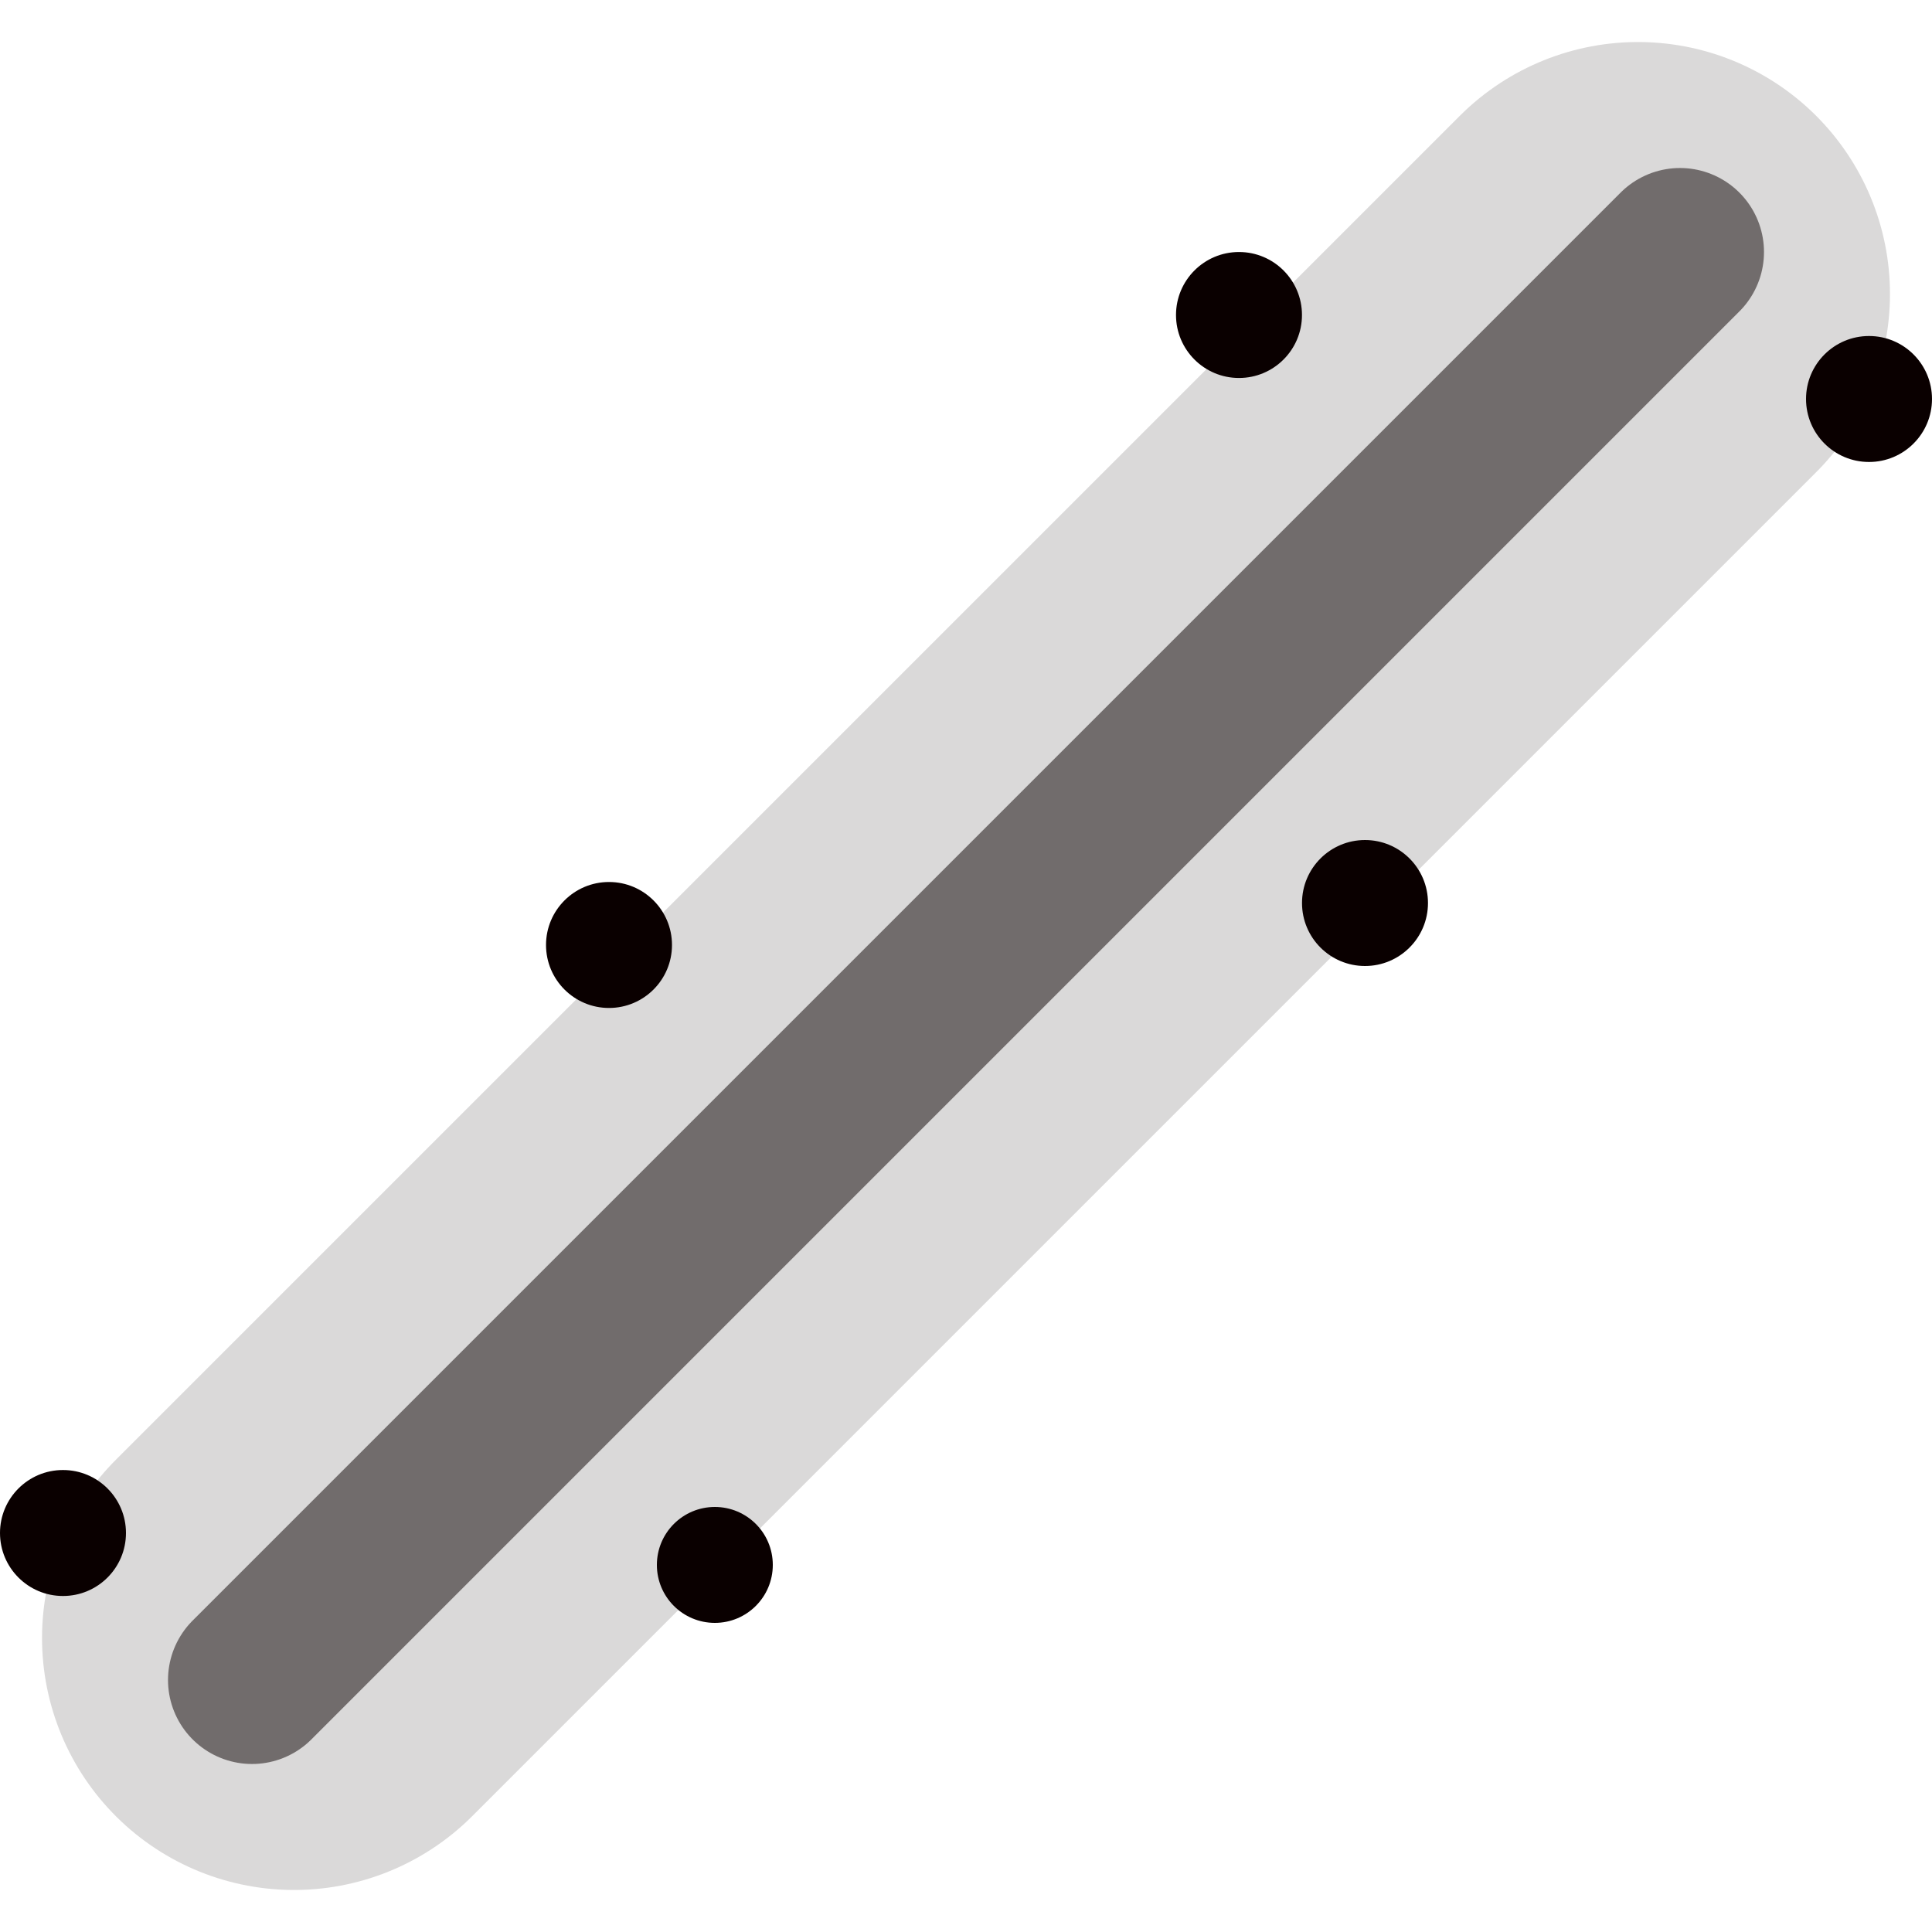
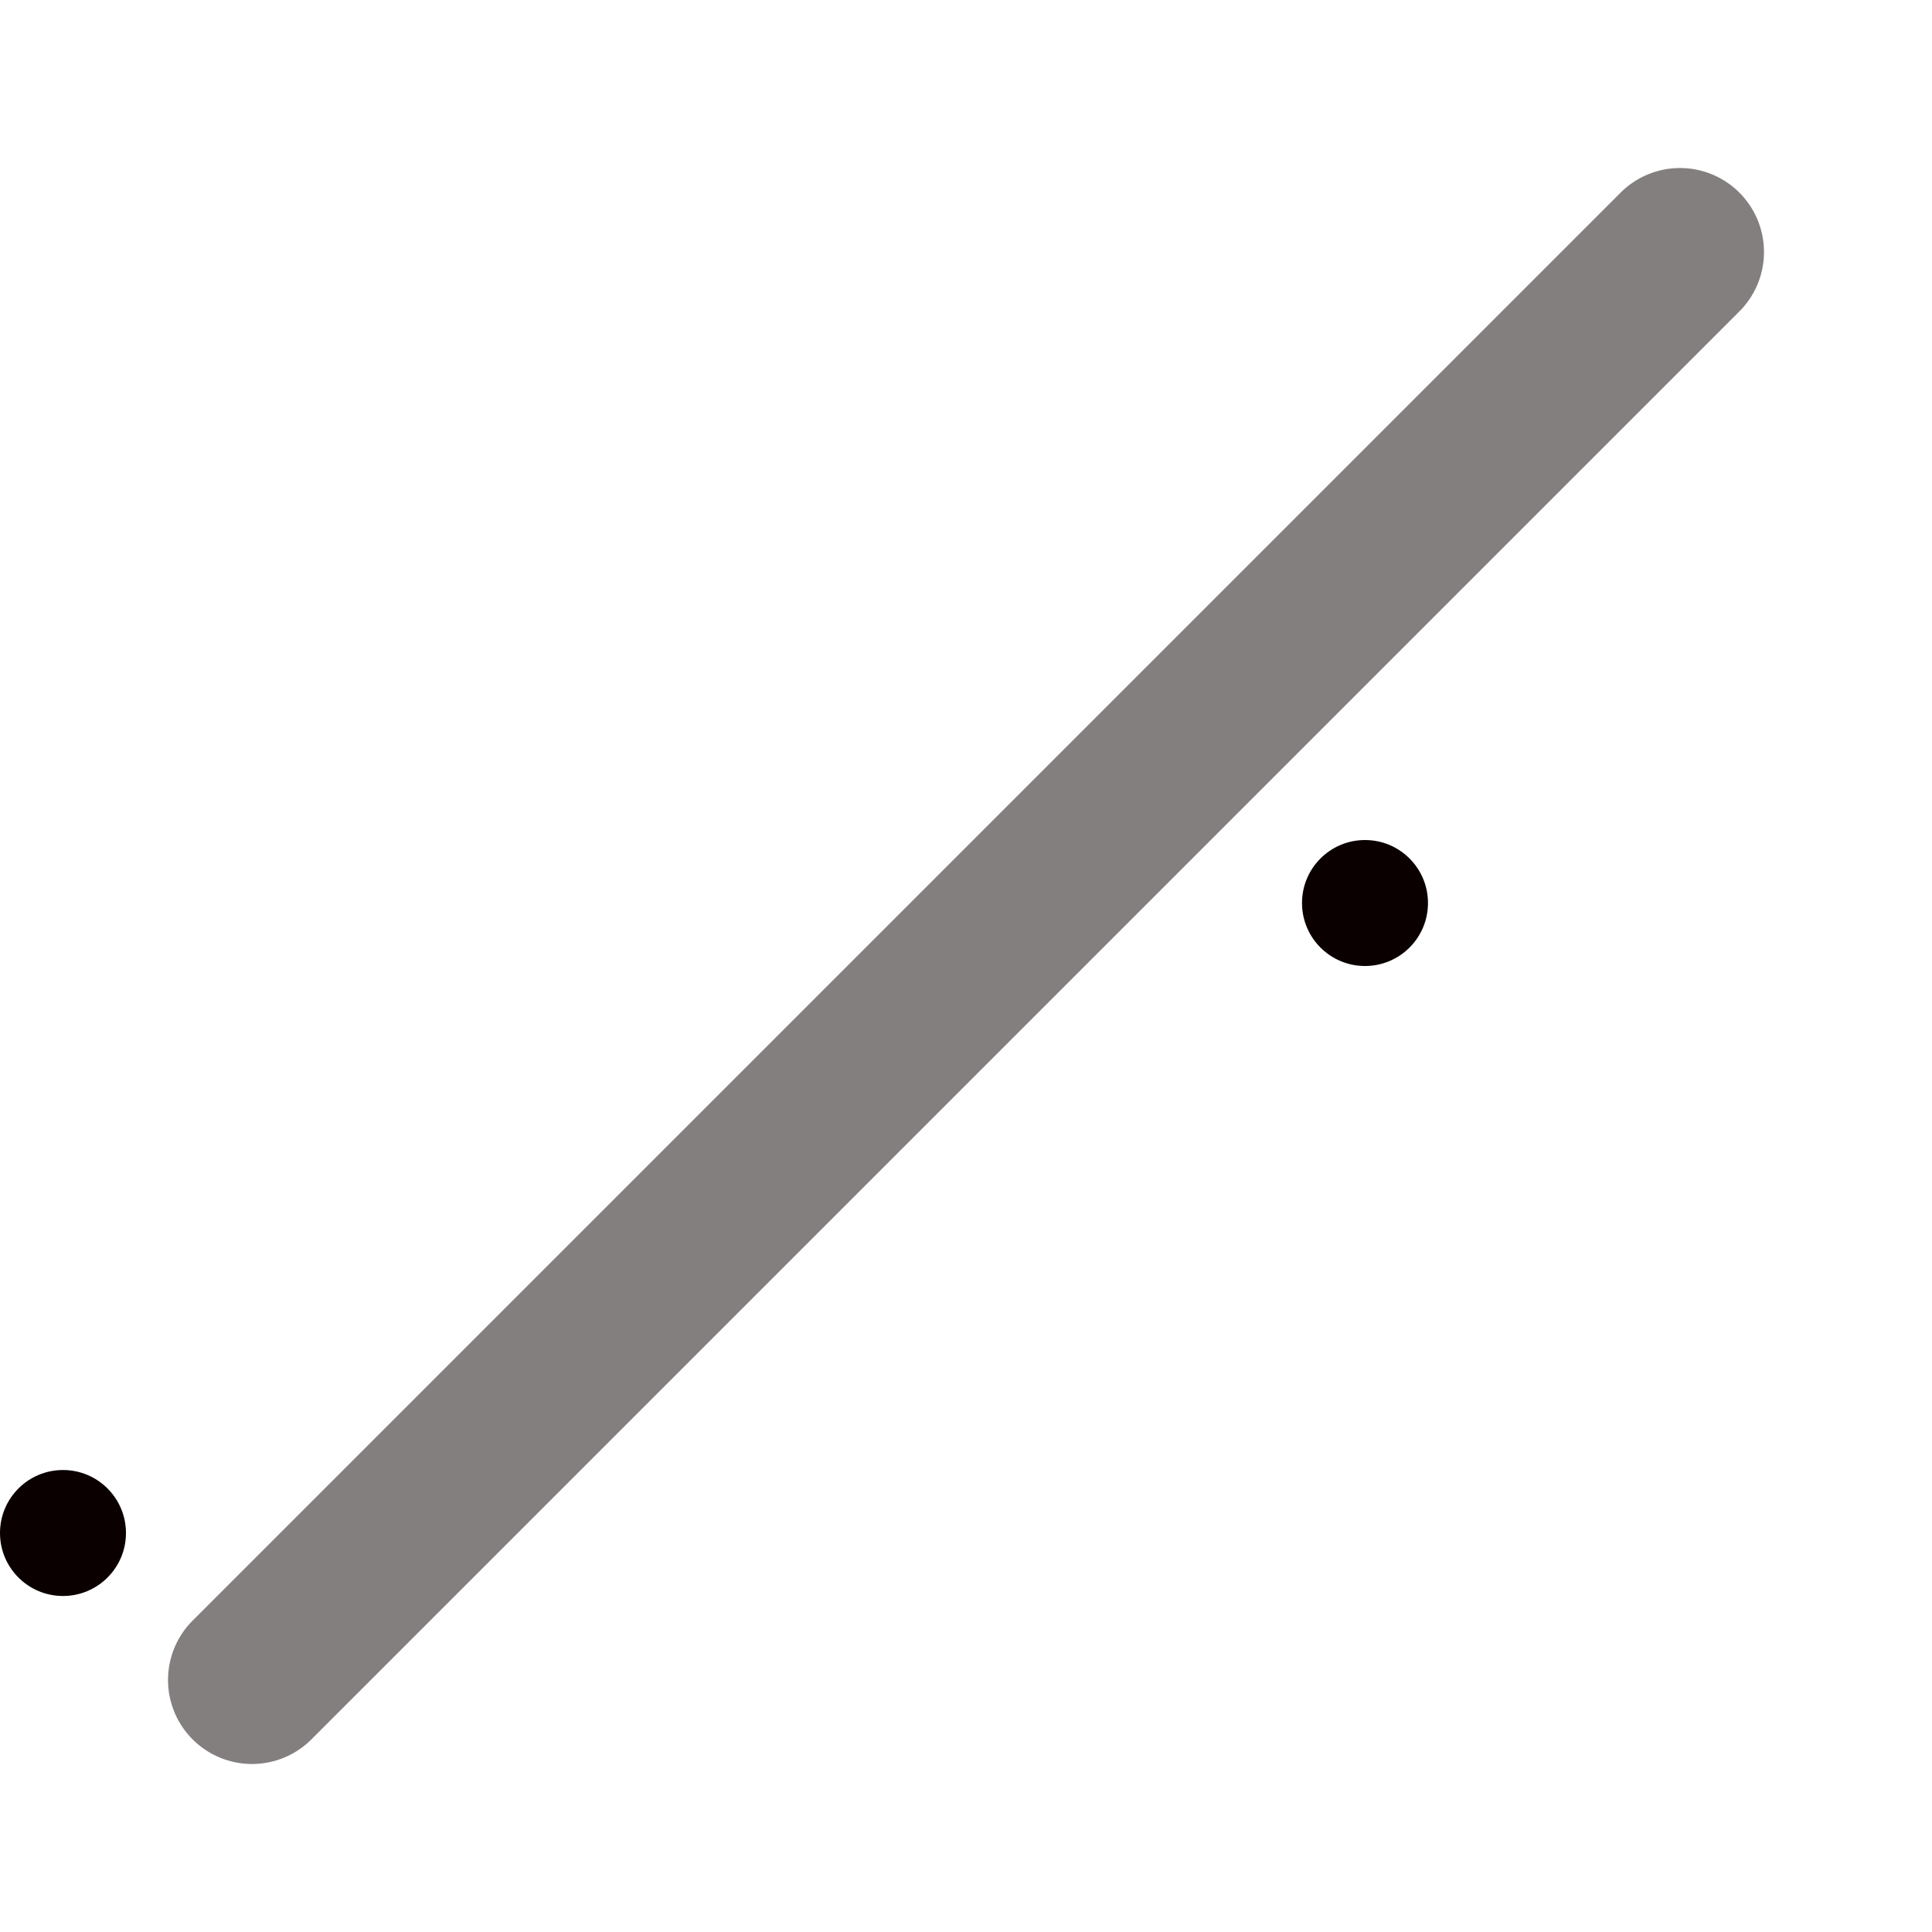
<svg xmlns="http://www.w3.org/2000/svg" width="50" height="50" viewBox="0 0 50 50" fill="none">
  <path opacity="0.5" d="M6.522 43.478L43.478 6.522" stroke="#0A0000" stroke-width="4.348" stroke-linecap="round" />
-   <path opacity="0.15" d="M7.609 42.391L42.391 7.609" stroke="#0A0000" stroke-width="13.043" stroke-linecap="round" />
  <circle cx="1.63" cy="39.674" r="1.63" fill="#0A0000" />
  <circle cx="35.326" cy="23.37" r="1.63" fill="#0A0000" />
-   <circle cx="15.761" cy="24.456" r="1.63" fill="#0A0000" />
-   <circle cx="48.37" cy="10.326" r="1.63" fill="#0A0000" />
-   <circle cx="32.065" cy="8.152" r="1.63" fill="#0A0000" />
-   <circle cx="18.5" cy="40.5" r="1.5" fill="#0A0000" />
</svg>